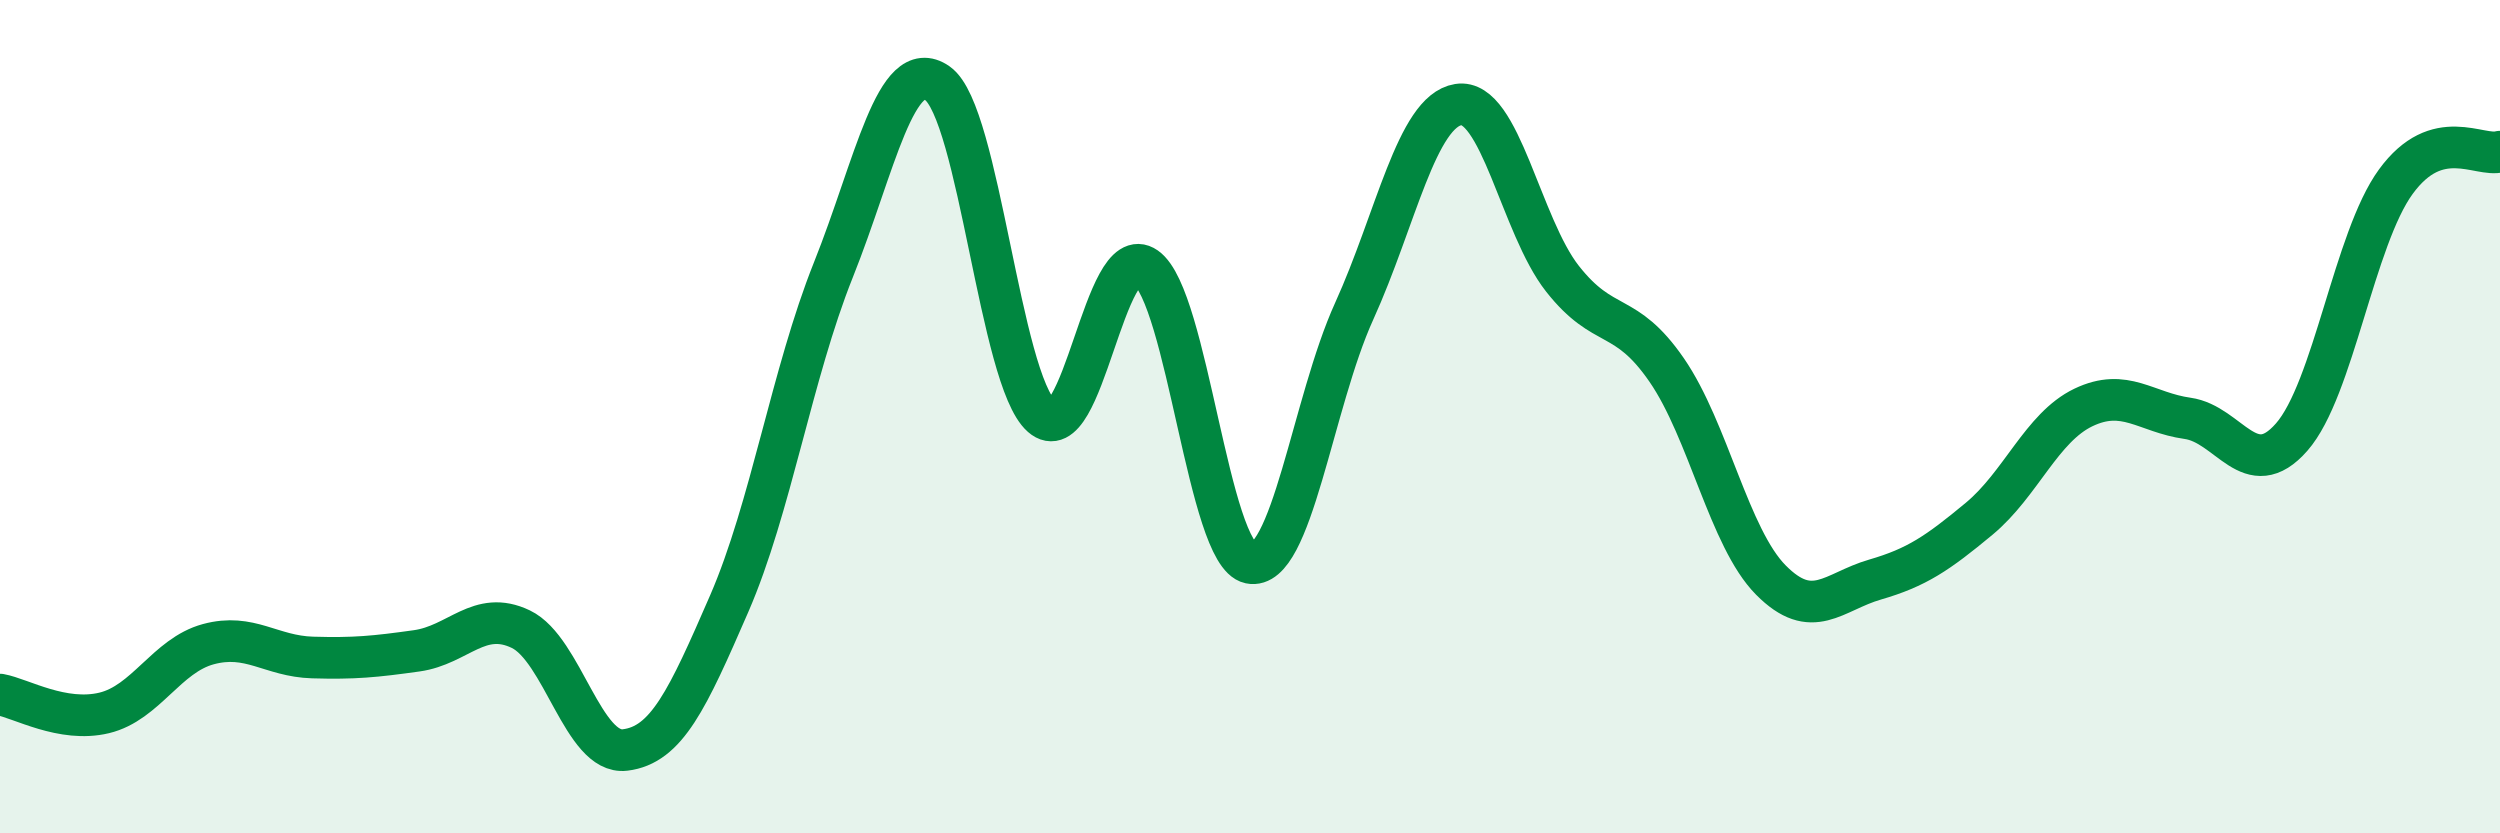
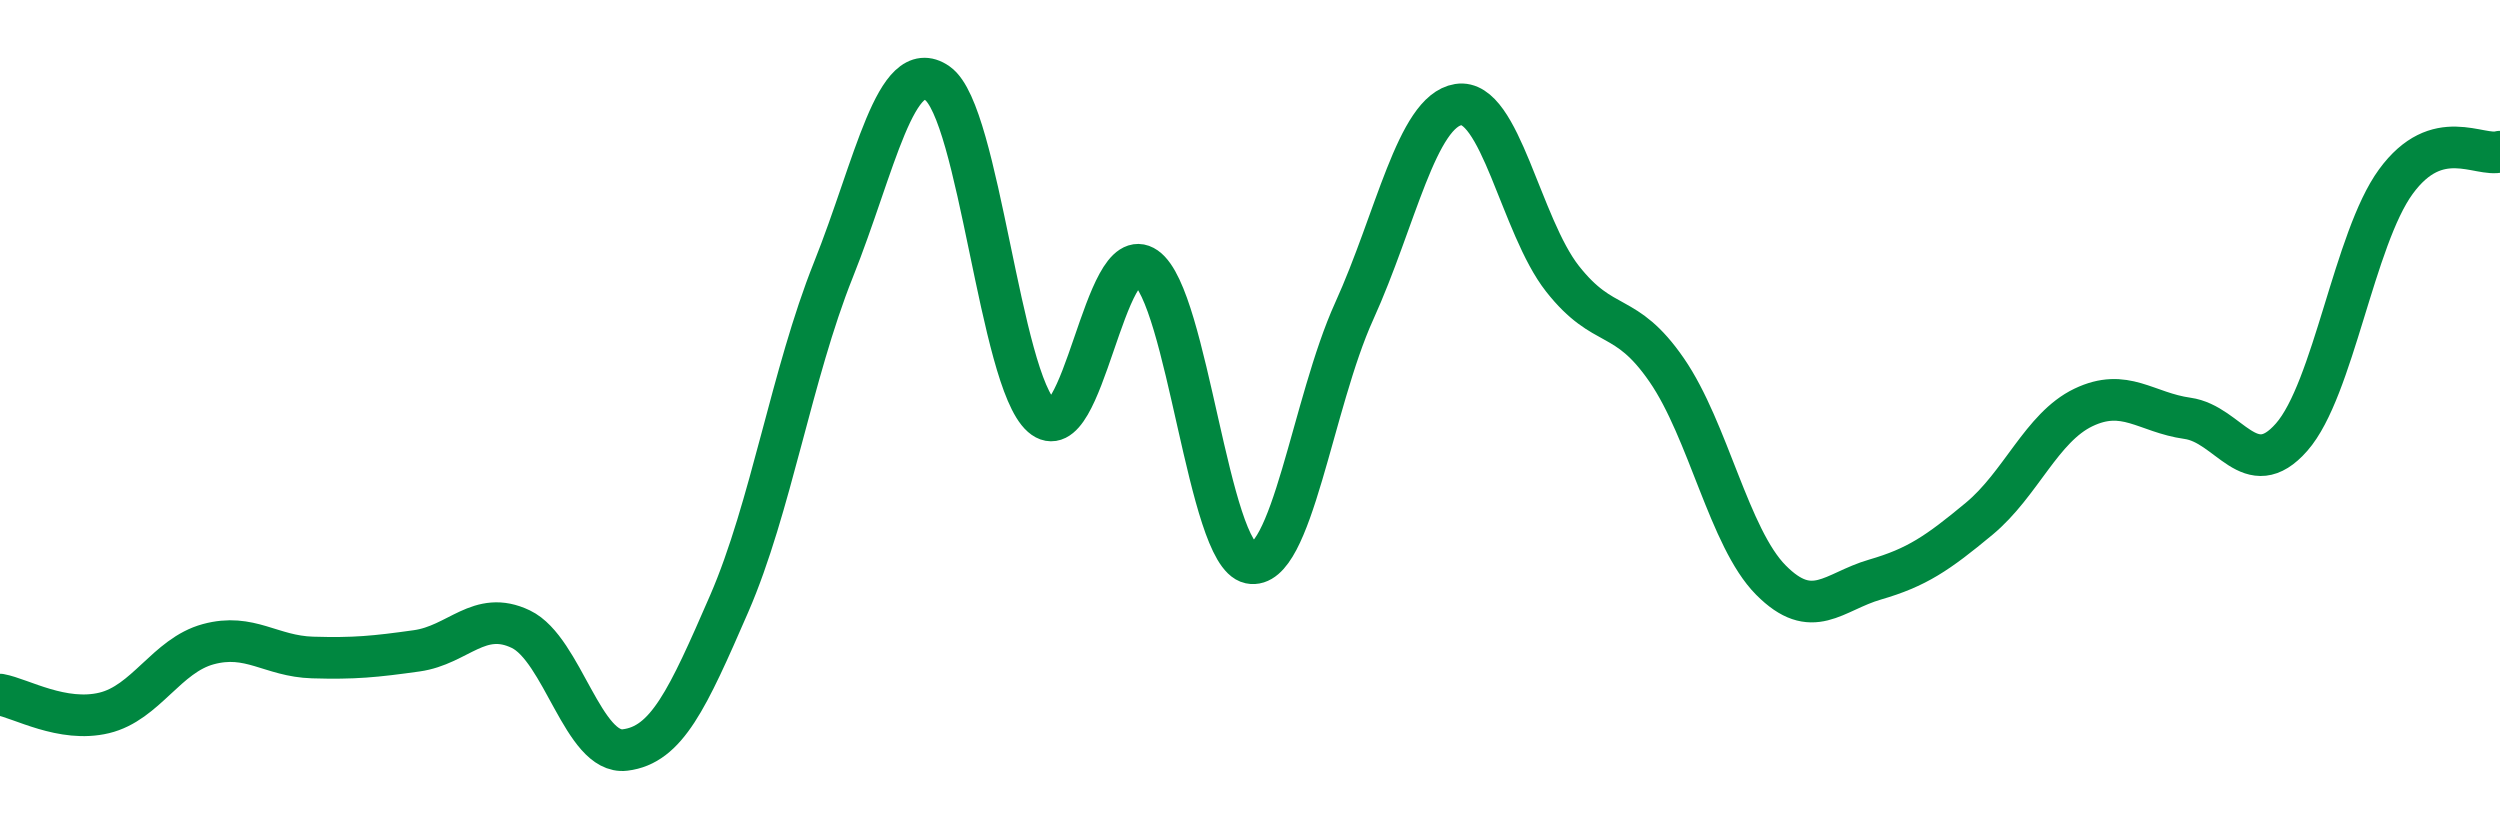
<svg xmlns="http://www.w3.org/2000/svg" width="60" height="20" viewBox="0 0 60 20">
-   <path d="M 0,16.67 C 0.5,16.76 1.5,17.35 2.5,17.11 C 3.5,16.87 4,15.73 5,15.46 C 6,15.19 6.5,15.75 7.5,15.78 C 8.5,15.81 9,15.76 10,15.62 C 11,15.48 11.5,14.62 12.5,15.1 C 13.5,15.58 14,18.12 15,18 C 16,17.88 16.5,16.79 17.5,14.49 C 18.5,12.19 19,8.98 20,6.48 C 21,3.98 21.5,1.3 22.5,2 C 23.5,2.7 24,9.11 25,9.99 C 26,10.87 26.5,5.72 27.5,6.42 C 28.5,7.12 29,13.3 30,13.51 C 31,13.72 31.5,9.67 32.5,7.47 C 33.5,5.27 34,2.67 35,2.51 C 36,2.35 36.5,5.42 37.5,6.69 C 38.5,7.96 39,7.43 40,8.88 C 41,10.33 41.5,12.91 42.5,13.92 C 43.5,14.93 44,14.2 45,13.91 C 46,13.62 46.5,13.28 47.5,12.45 C 48.5,11.62 49,10.26 50,9.78 C 51,9.3 51.5,9.9 52.5,10.04 C 53.5,10.18 54,11.63 55,10.49 C 56,9.35 56.5,5.73 57.5,4.36 C 58.5,2.99 59.5,3.78 60,3.64L60 20L0 20Z" fill="#008740" opacity="0.1" stroke-linecap="round" stroke-linejoin="round" />
  <path d="M 0,16.67 C 0.5,16.76 1.5,17.35 2.5,17.11 C 3.5,16.87 4,15.73 5,15.46 C 6,15.19 6.5,15.75 7.5,15.78 C 8.5,15.81 9,15.76 10,15.62 C 11,15.48 11.5,14.62 12.5,15.1 C 13.5,15.58 14,18.12 15,18 C 16,17.88 16.5,16.79 17.5,14.49 C 18.5,12.19 19,8.98 20,6.48 C 21,3.98 21.5,1.3 22.5,2 C 23.5,2.7 24,9.11 25,9.99 C 26,10.87 26.5,5.72 27.5,6.42 C 28.5,7.12 29,13.3 30,13.51 C 31,13.72 31.5,9.67 32.5,7.47 C 33.5,5.27 34,2.67 35,2.51 C 36,2.35 36.5,5.42 37.5,6.69 C 38.5,7.96 39,7.43 40,8.88 C 41,10.33 41.5,12.91 42.5,13.92 C 43.5,14.93 44,14.2 45,13.91 C 46,13.62 46.5,13.28 47.5,12.45 C 48.5,11.62 49,10.26 50,9.78 C 51,9.3 51.5,9.9 52.5,10.04 C 53.5,10.18 54,11.63 55,10.49 C 56,9.35 56.5,5.73 57.5,4.36 C 58.5,2.99 59.5,3.78 60,3.64" stroke="#008740" stroke-width="1" fill="none" stroke-linecap="round" stroke-linejoin="round" />
</svg>